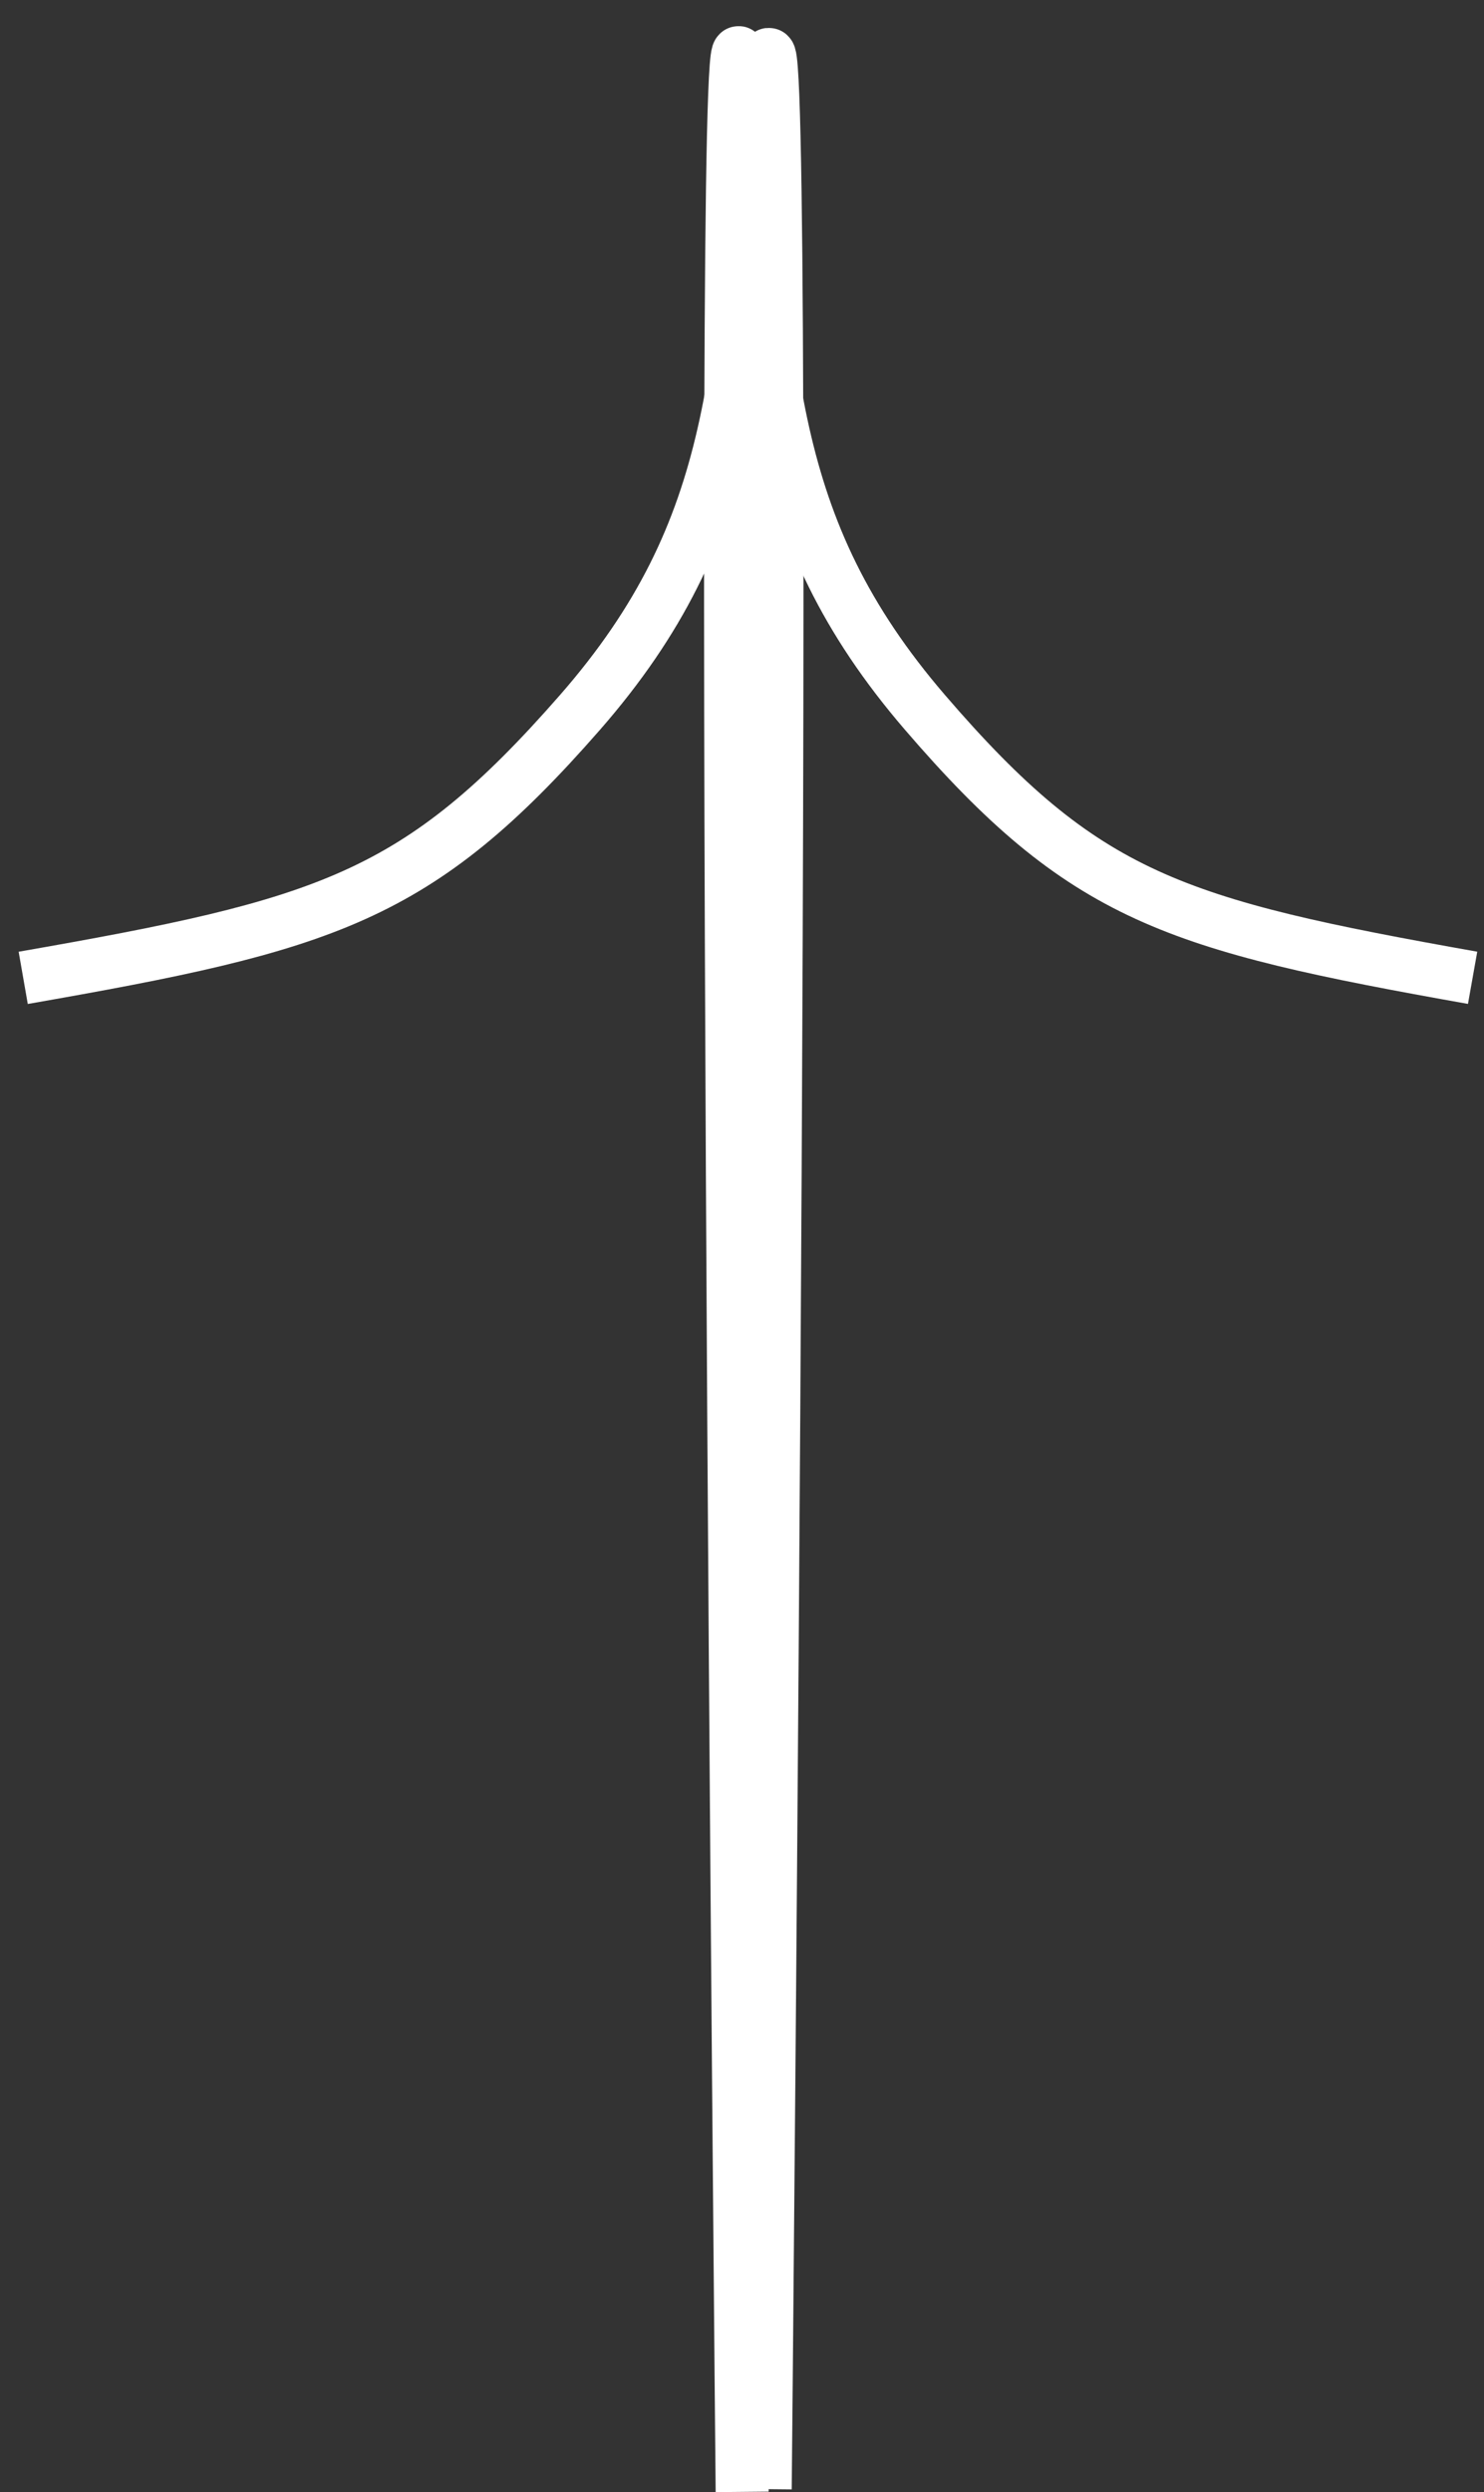
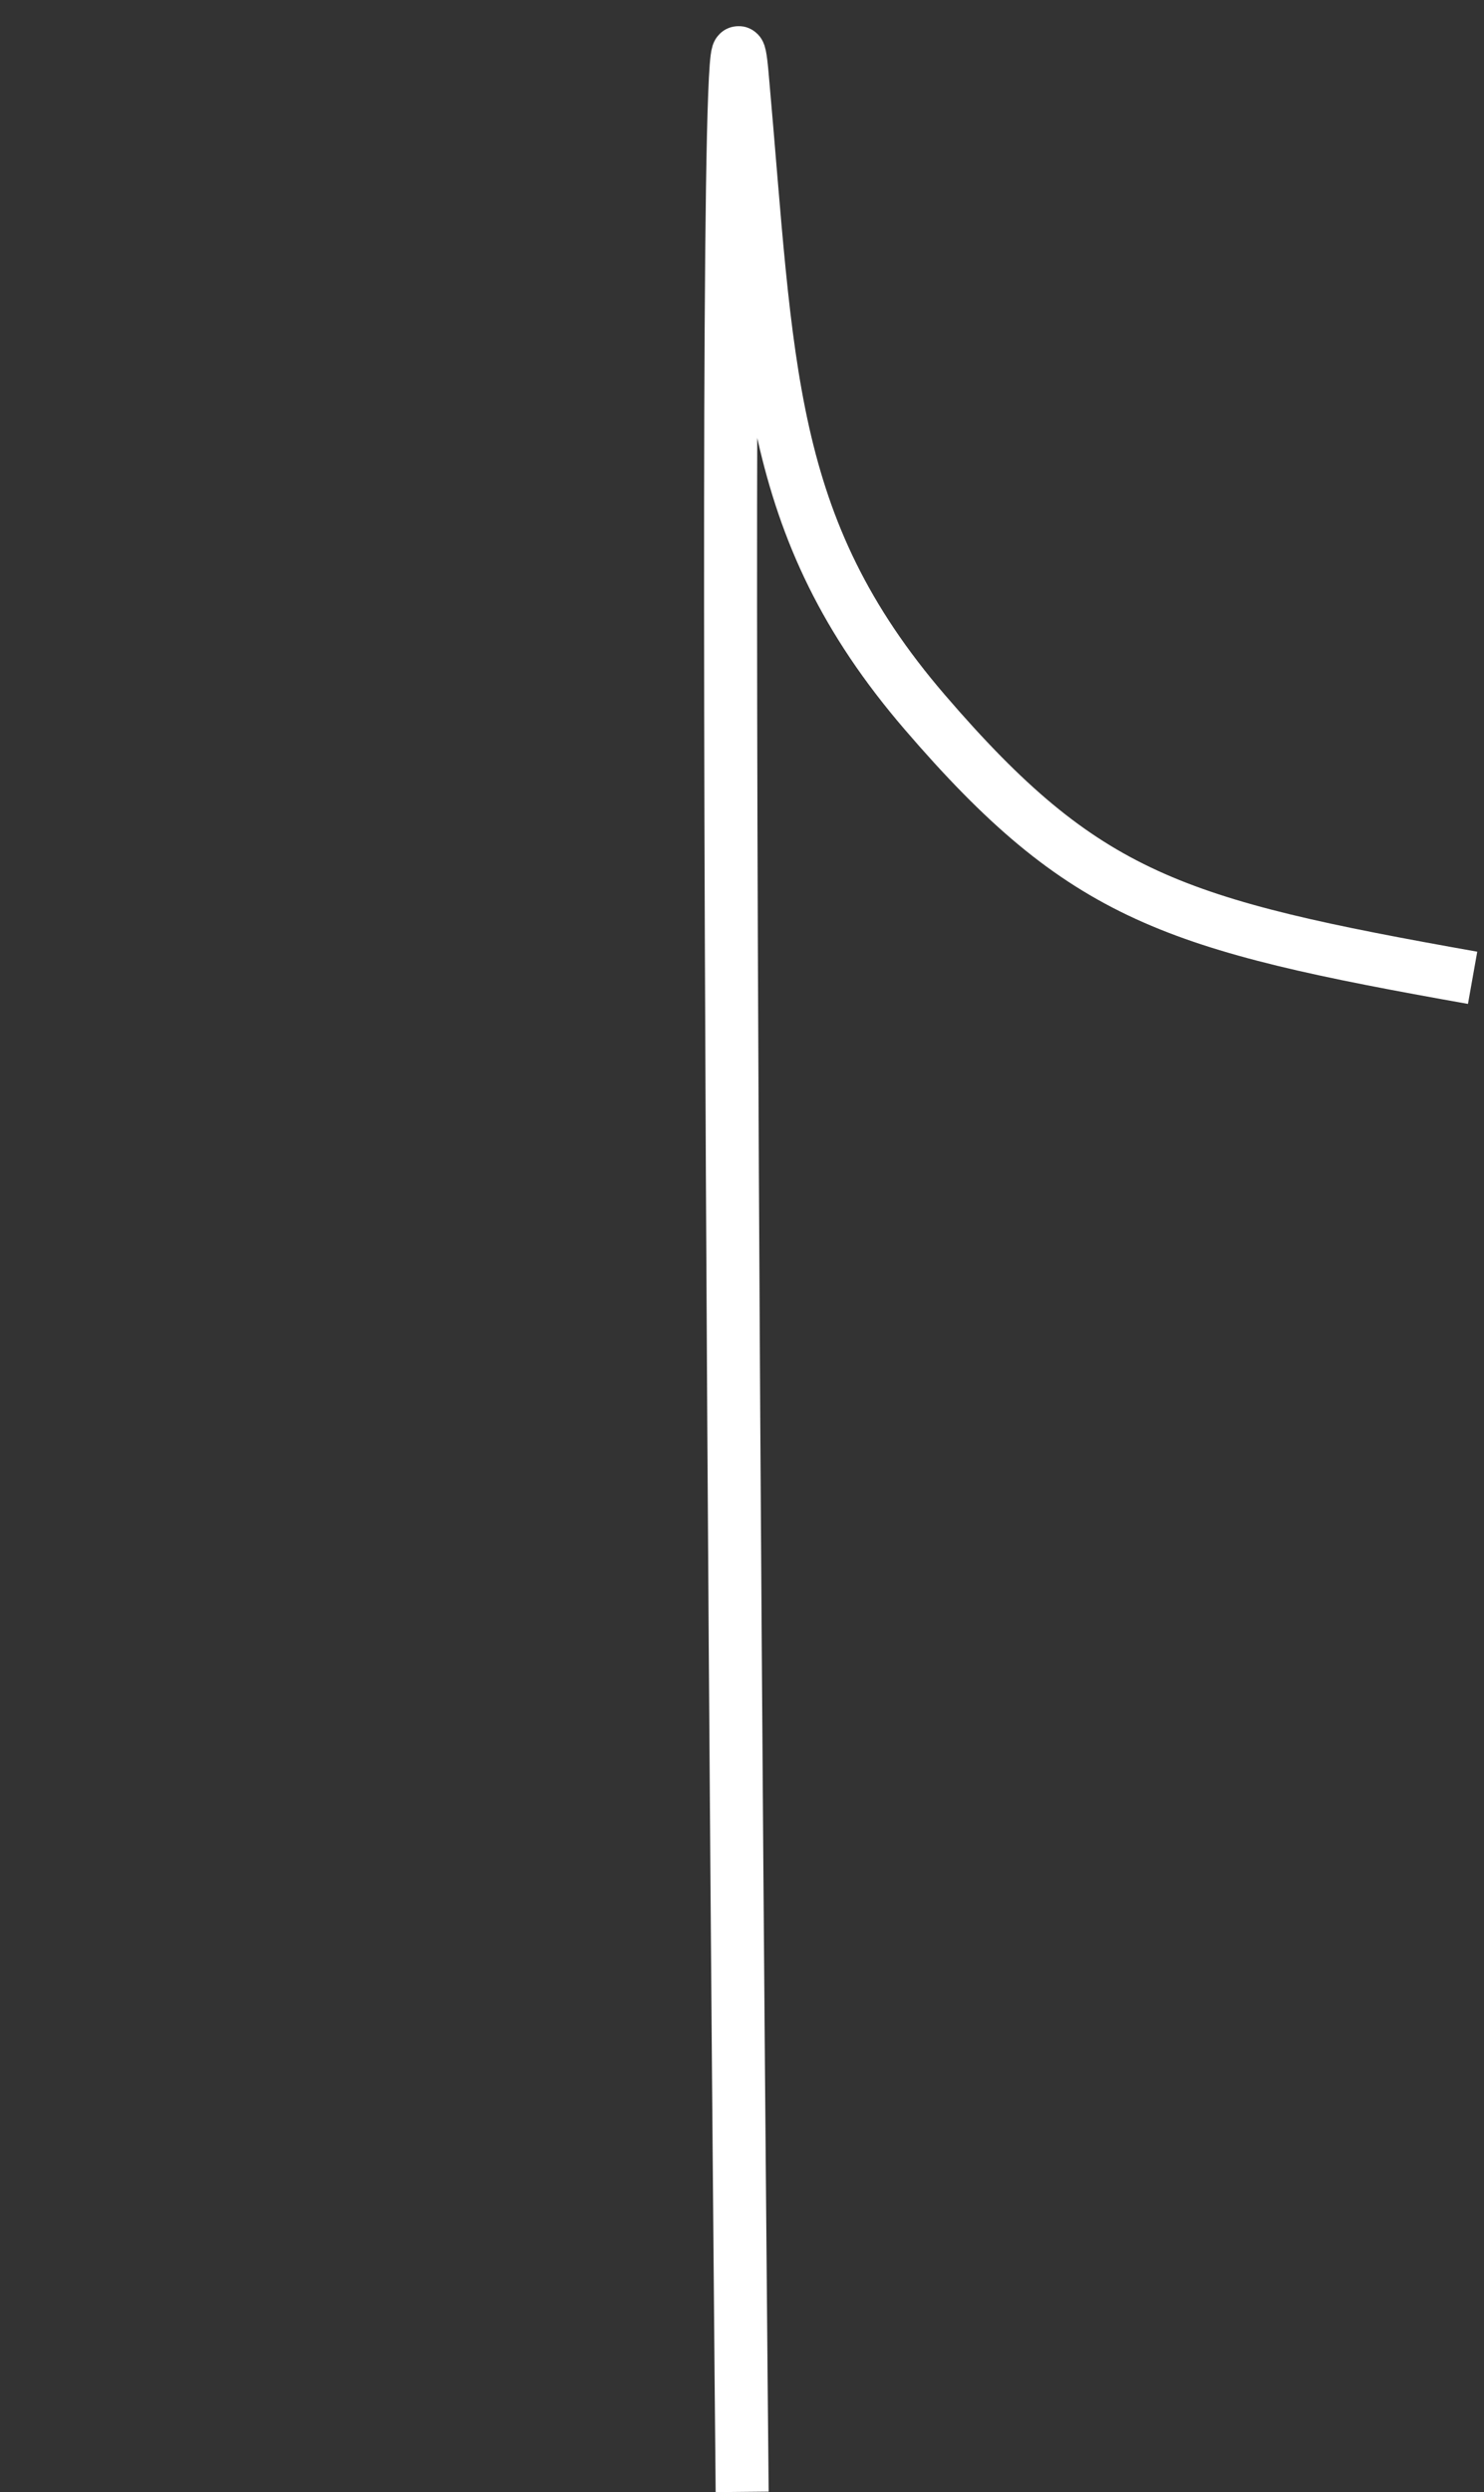
<svg xmlns="http://www.w3.org/2000/svg" width="28" height="47" viewBox="0 0 28 47" fill="none">
  <rect x="0" y="0" width="28" height="47" fill="#333333" stroke="none" />
-   <path d="M14.438 46.941C14.438 46.941 14.938 -4.059 14.438 1.441C13.938 6.941 14 9.941 10.938 13.441C7.875 16.941 6.16 17.441 0.438 18.441" stroke="white" />
  <path d="M14.003 46.993C14.003 46.993 13.511 -4.102 14.003 1.408C14.496 6.919 14.434 9.924 17.449 13.431C20.463 16.937 22.152 17.438 27.785 18.44" stroke="white" />
</svg>